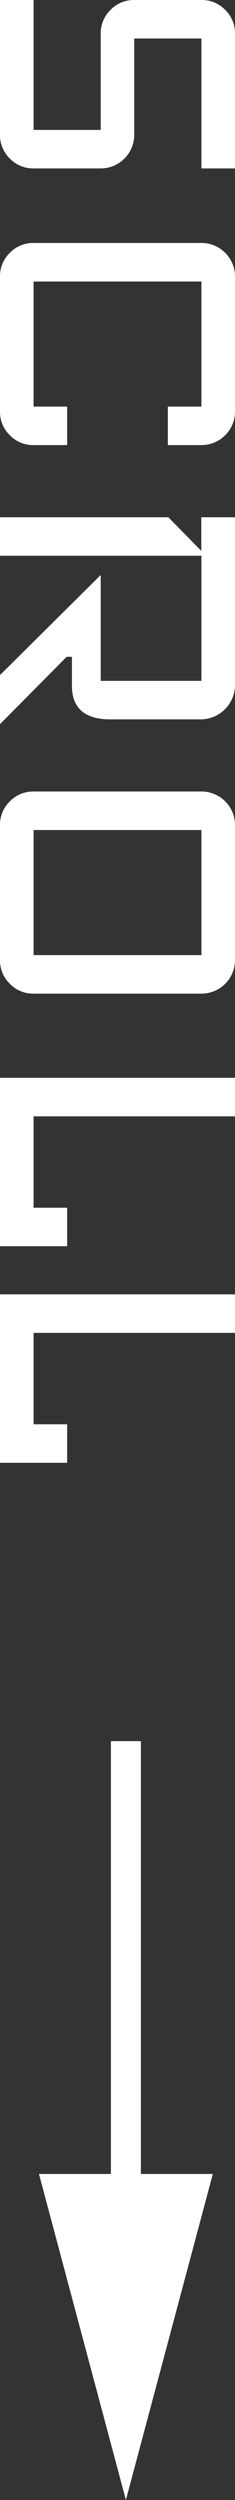
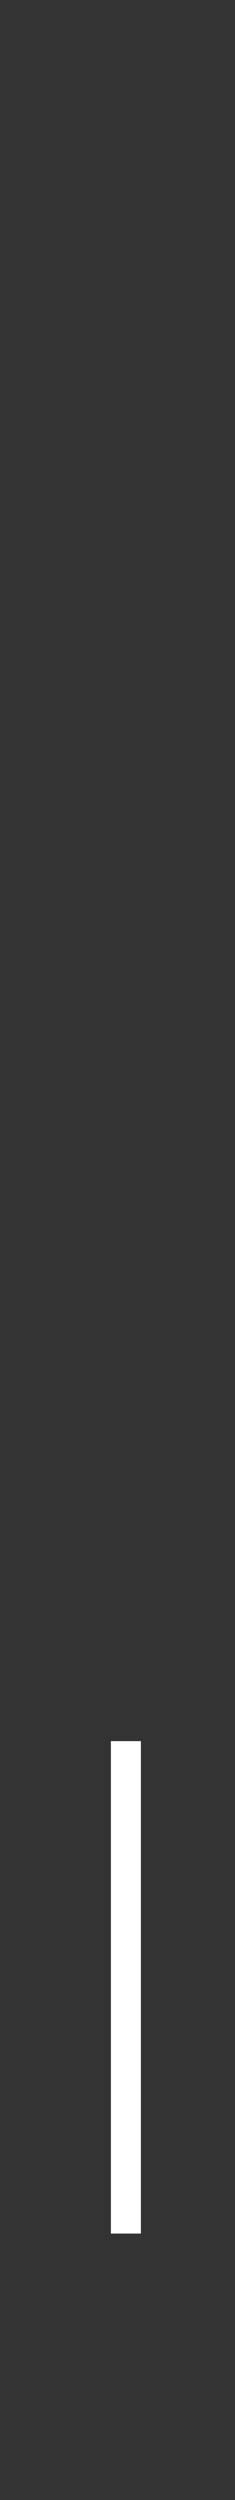
<svg xmlns="http://www.w3.org/2000/svg" id="グループ_17" data-name="グループ 17" width="7.84" height="83.129" viewBox="0 0 7.84 83.129">
  <rect x="0" y="0" width="7.84" height="83.129" fill="#333333" stroke="none" />
  <defs>
    <clipPath id="clip-path">
-       <rect id="長方形_11" data-name="長方形 11" width="7.84" height="83.129" fill="none" />
-     </clipPath>
+       </clipPath>
  </defs>
  <line id="線_3" data-name="線 3" y2="16.374" transform="translate(4.2 57.896)" fill="none" stroke="#fff" stroke-miterlimit="10" stroke-width="1" />
-   <path id="パス_45" data-name="パス 45" d="M1.3,72.288l2.9,10.84,2.9-10.84Z" fill="#fff" />
  <g id="グループ_16" data-name="グループ 16">
    <g id="グループ_15" data-name="グループ 15" clip-path="url(#clip-path)">
-       <path id="パス_46" data-name="パス 46" d="M1.12,5.6a1.08,1.08,0,0,1-.792-.328A1.081,1.081,0,0,1,0,4.48V0H1.12V4.32H3.36v-3.2A1.078,1.078,0,0,1,3.688.329,1.079,1.079,0,0,1,4.479,0H6.72a1.082,1.082,0,0,1,.793.329,1.081,1.081,0,0,1,.327.792V5.6H6.72V1.281H4.479v3.2A1.12,1.12,0,0,1,3.36,5.6Z" fill="#fff" />
      <path id="パス_47" data-name="パス 47" d="M1.12,14.8a1.076,1.076,0,0,1-.792-.328A1.079,1.079,0,0,1,0,13.68V9.2a1.08,1.08,0,0,1,.328-.793,1.08,1.08,0,0,1,.792-.328h5.6A1.118,1.118,0,0,1,7.84,9.2v4.48A1.118,1.118,0,0,1,6.72,14.8H5.6V13.52H6.72V9.361H1.12V13.52H2.24V14.8Z" fill="#fff" />
      <path id="パス_48" data-name="パス 48" d="M0,24.079V22.448L3.36,19.12v3.52H6.72V18.479H0V17.2H5.616l1.1,1.119V17.2H7.84v5.6a1.148,1.148,0,0,1-1.12,1.12H3.681Q2.4,23.92,2.4,22.8v-.96H2.224Z" fill="#fff" />
-       <path id="パス_49" data-name="パス 49" d="M1.12,33.04a1.077,1.077,0,0,1-.792-.328A1.081,1.081,0,0,1,0,31.919v-4.48a1.079,1.079,0,0,1,.328-.792,1.081,1.081,0,0,1,.792-.328h5.6a1.118,1.118,0,0,1,1.12,1.12v4.48A1.118,1.118,0,0,1,6.72,33.04Zm0-1.281h5.6V27.6H1.12Z" fill="#fff" />
      <path id="パス_50" data-name="パス 50" d="M0,41.439v-5.6H7.84V37.12H1.12v3.039H2.24v1.28Z" fill="#fff" />
-       <path id="パス_51" data-name="パス 51" d="M0,48.64v-5.6H7.84v1.28H1.12v3.04H2.24v1.28Z" fill="#fff" />
    </g>
  </g>
</svg>